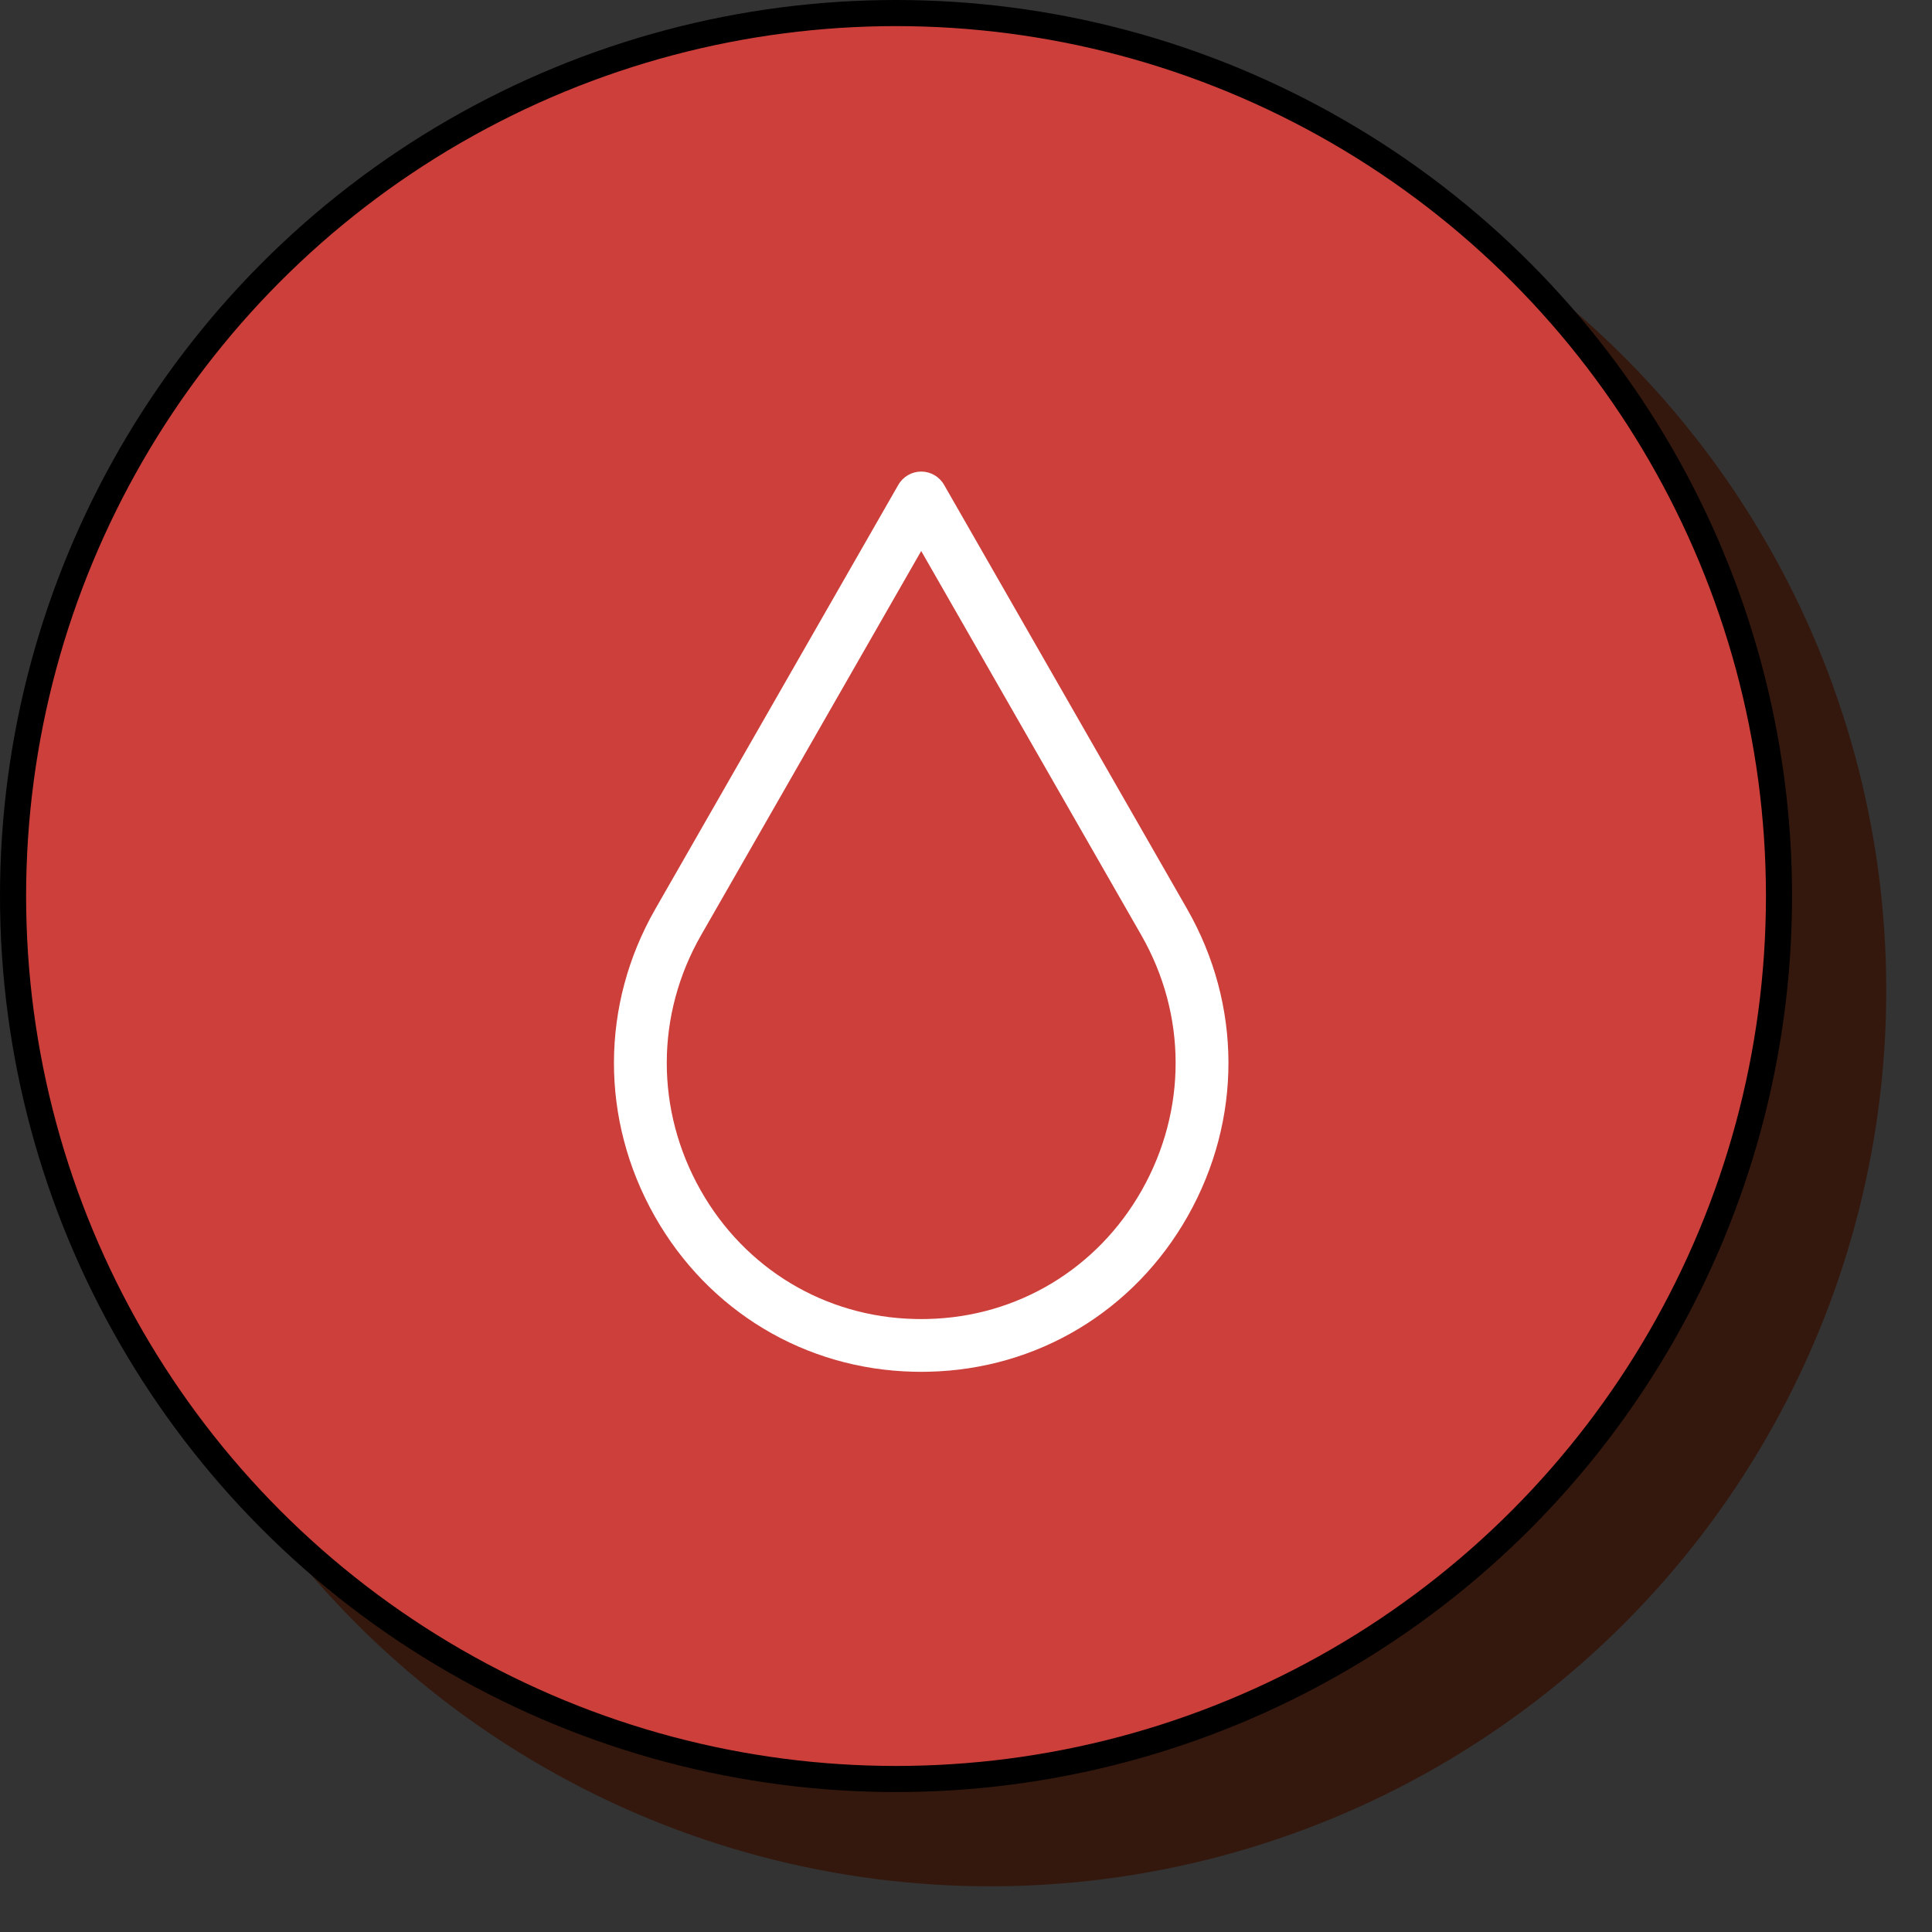
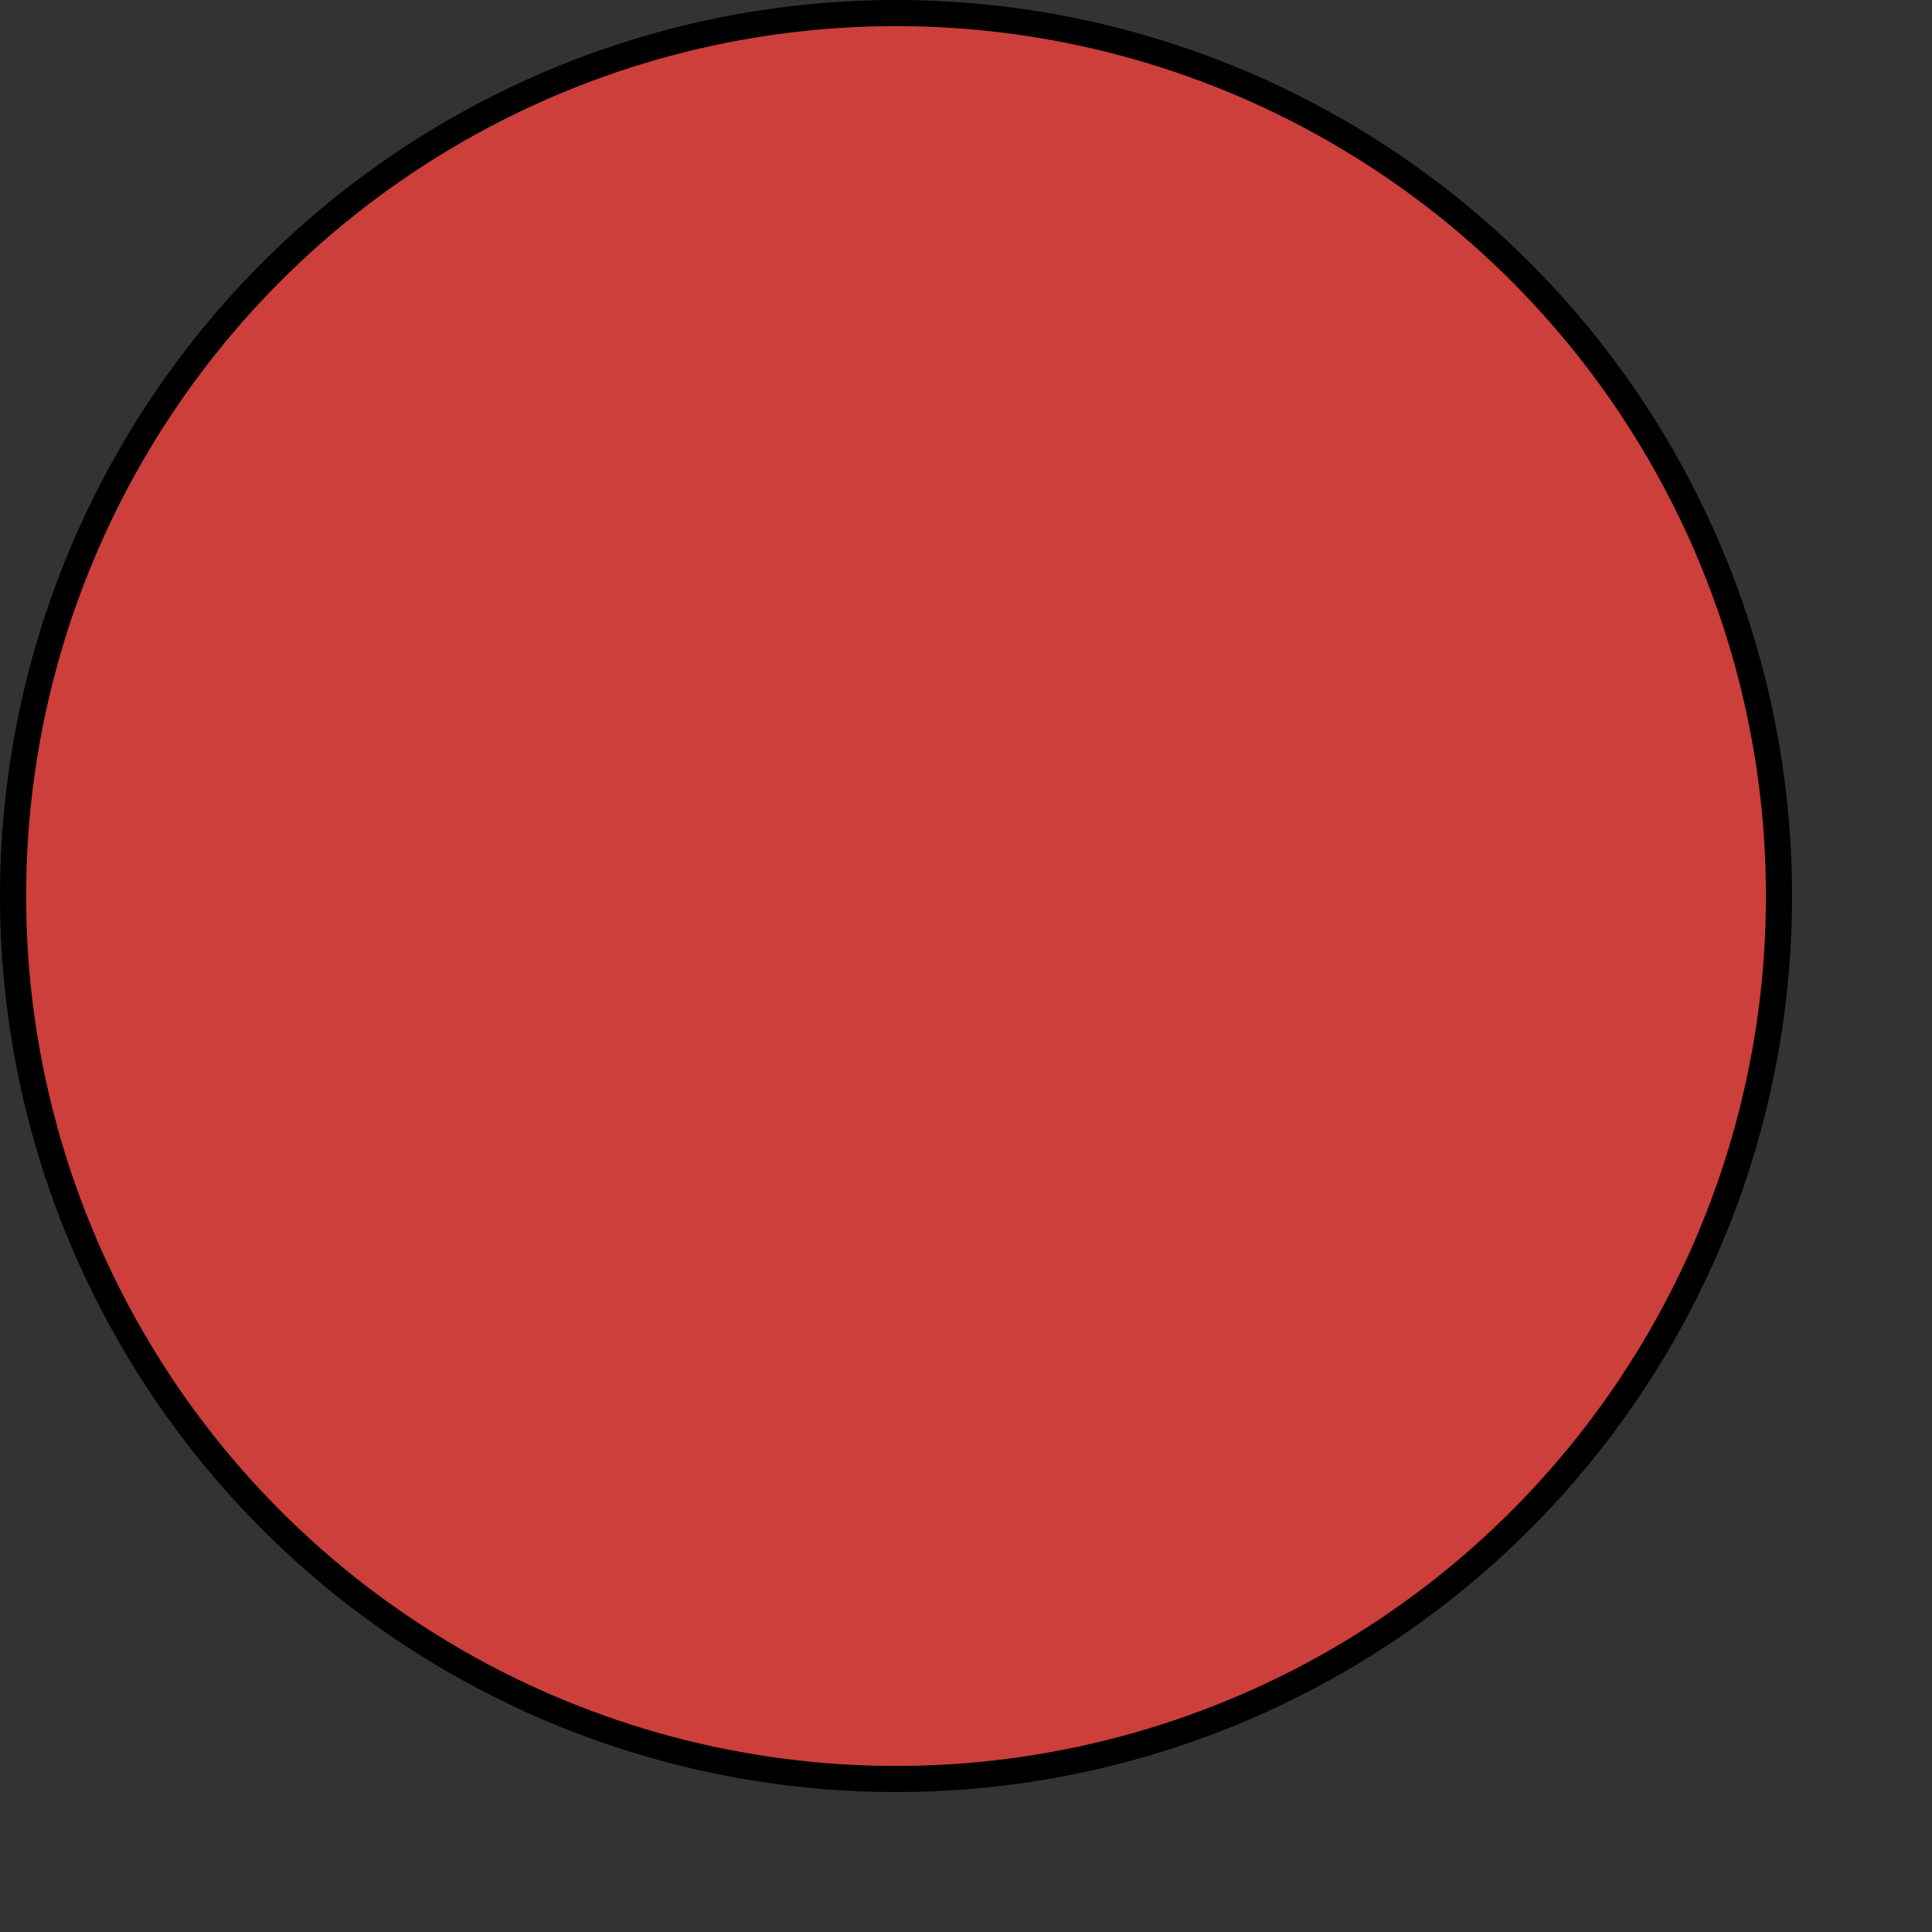
<svg xmlns="http://www.w3.org/2000/svg" width="37" height="37" viewBox="0 0 37 37" fill="none">
  <rect x="0" y="0" width="37" height="37" fill="#333333" stroke="none" />
-   <circle cx="18.964" cy="18.965" r="17.16" fill="#34180D" />
  <circle cx="17.16" cy="17.16" r="16.91" fill="#CC3F3A" stroke="black" stroke-width="0.5" />
  <g clip-path="url(#clip0_2970_8312)">
-     <path d="M22.734 17.407L18.08 9.285C17.99 9.128 17.823 9.031 17.642 9.031C17.461 9.031 17.294 9.128 17.204 9.285L12.551 17.407C11.499 19.242 11.493 21.441 12.536 23.288C13.564 25.109 15.418 26.223 17.495 26.27C17.544 26.271 17.593 26.272 17.642 26.272C17.691 26.272 17.74 26.271 17.789 26.27C19.866 26.223 21.72 25.109 22.748 23.288C23.791 21.441 23.785 19.242 22.734 17.407ZM17.518 25.26C15.8 25.221 14.267 24.299 13.416 22.792C12.55 21.258 12.554 19.432 13.427 17.909L17.642 10.552L21.857 17.909C22.73 19.433 22.734 21.258 21.868 22.792C21.017 24.299 19.484 25.221 17.767 25.26C17.684 25.262 17.6 25.262 17.518 25.26Z" fill="white" />
+     <path d="M22.734 17.407L18.08 9.285C17.99 9.128 17.823 9.031 17.642 9.031C17.461 9.031 17.294 9.128 17.204 9.285L12.551 17.407C11.499 19.242 11.493 21.441 12.536 23.288C13.564 25.109 15.418 26.223 17.495 26.27C17.544 26.271 17.593 26.272 17.642 26.272C17.691 26.272 17.74 26.271 17.789 26.27C19.866 26.223 21.72 25.109 22.748 23.288C23.791 21.441 23.785 19.242 22.734 17.407ZM17.518 25.26C15.8 25.221 14.267 24.299 13.416 22.792L17.642 10.552L21.857 17.909C22.73 19.433 22.734 21.258 21.868 22.792C21.017 24.299 19.484 25.221 17.767 25.26C17.684 25.262 17.6 25.262 17.518 25.26Z" fill="white" />
  </g>
  <defs>
    <clipPath id="clip0_2970_8312">
-       <rect width="17.241" height="17.241" fill="white" transform="translate(9.031 9.031)" />
-     </clipPath>
+       </clipPath>
  </defs>
</svg>